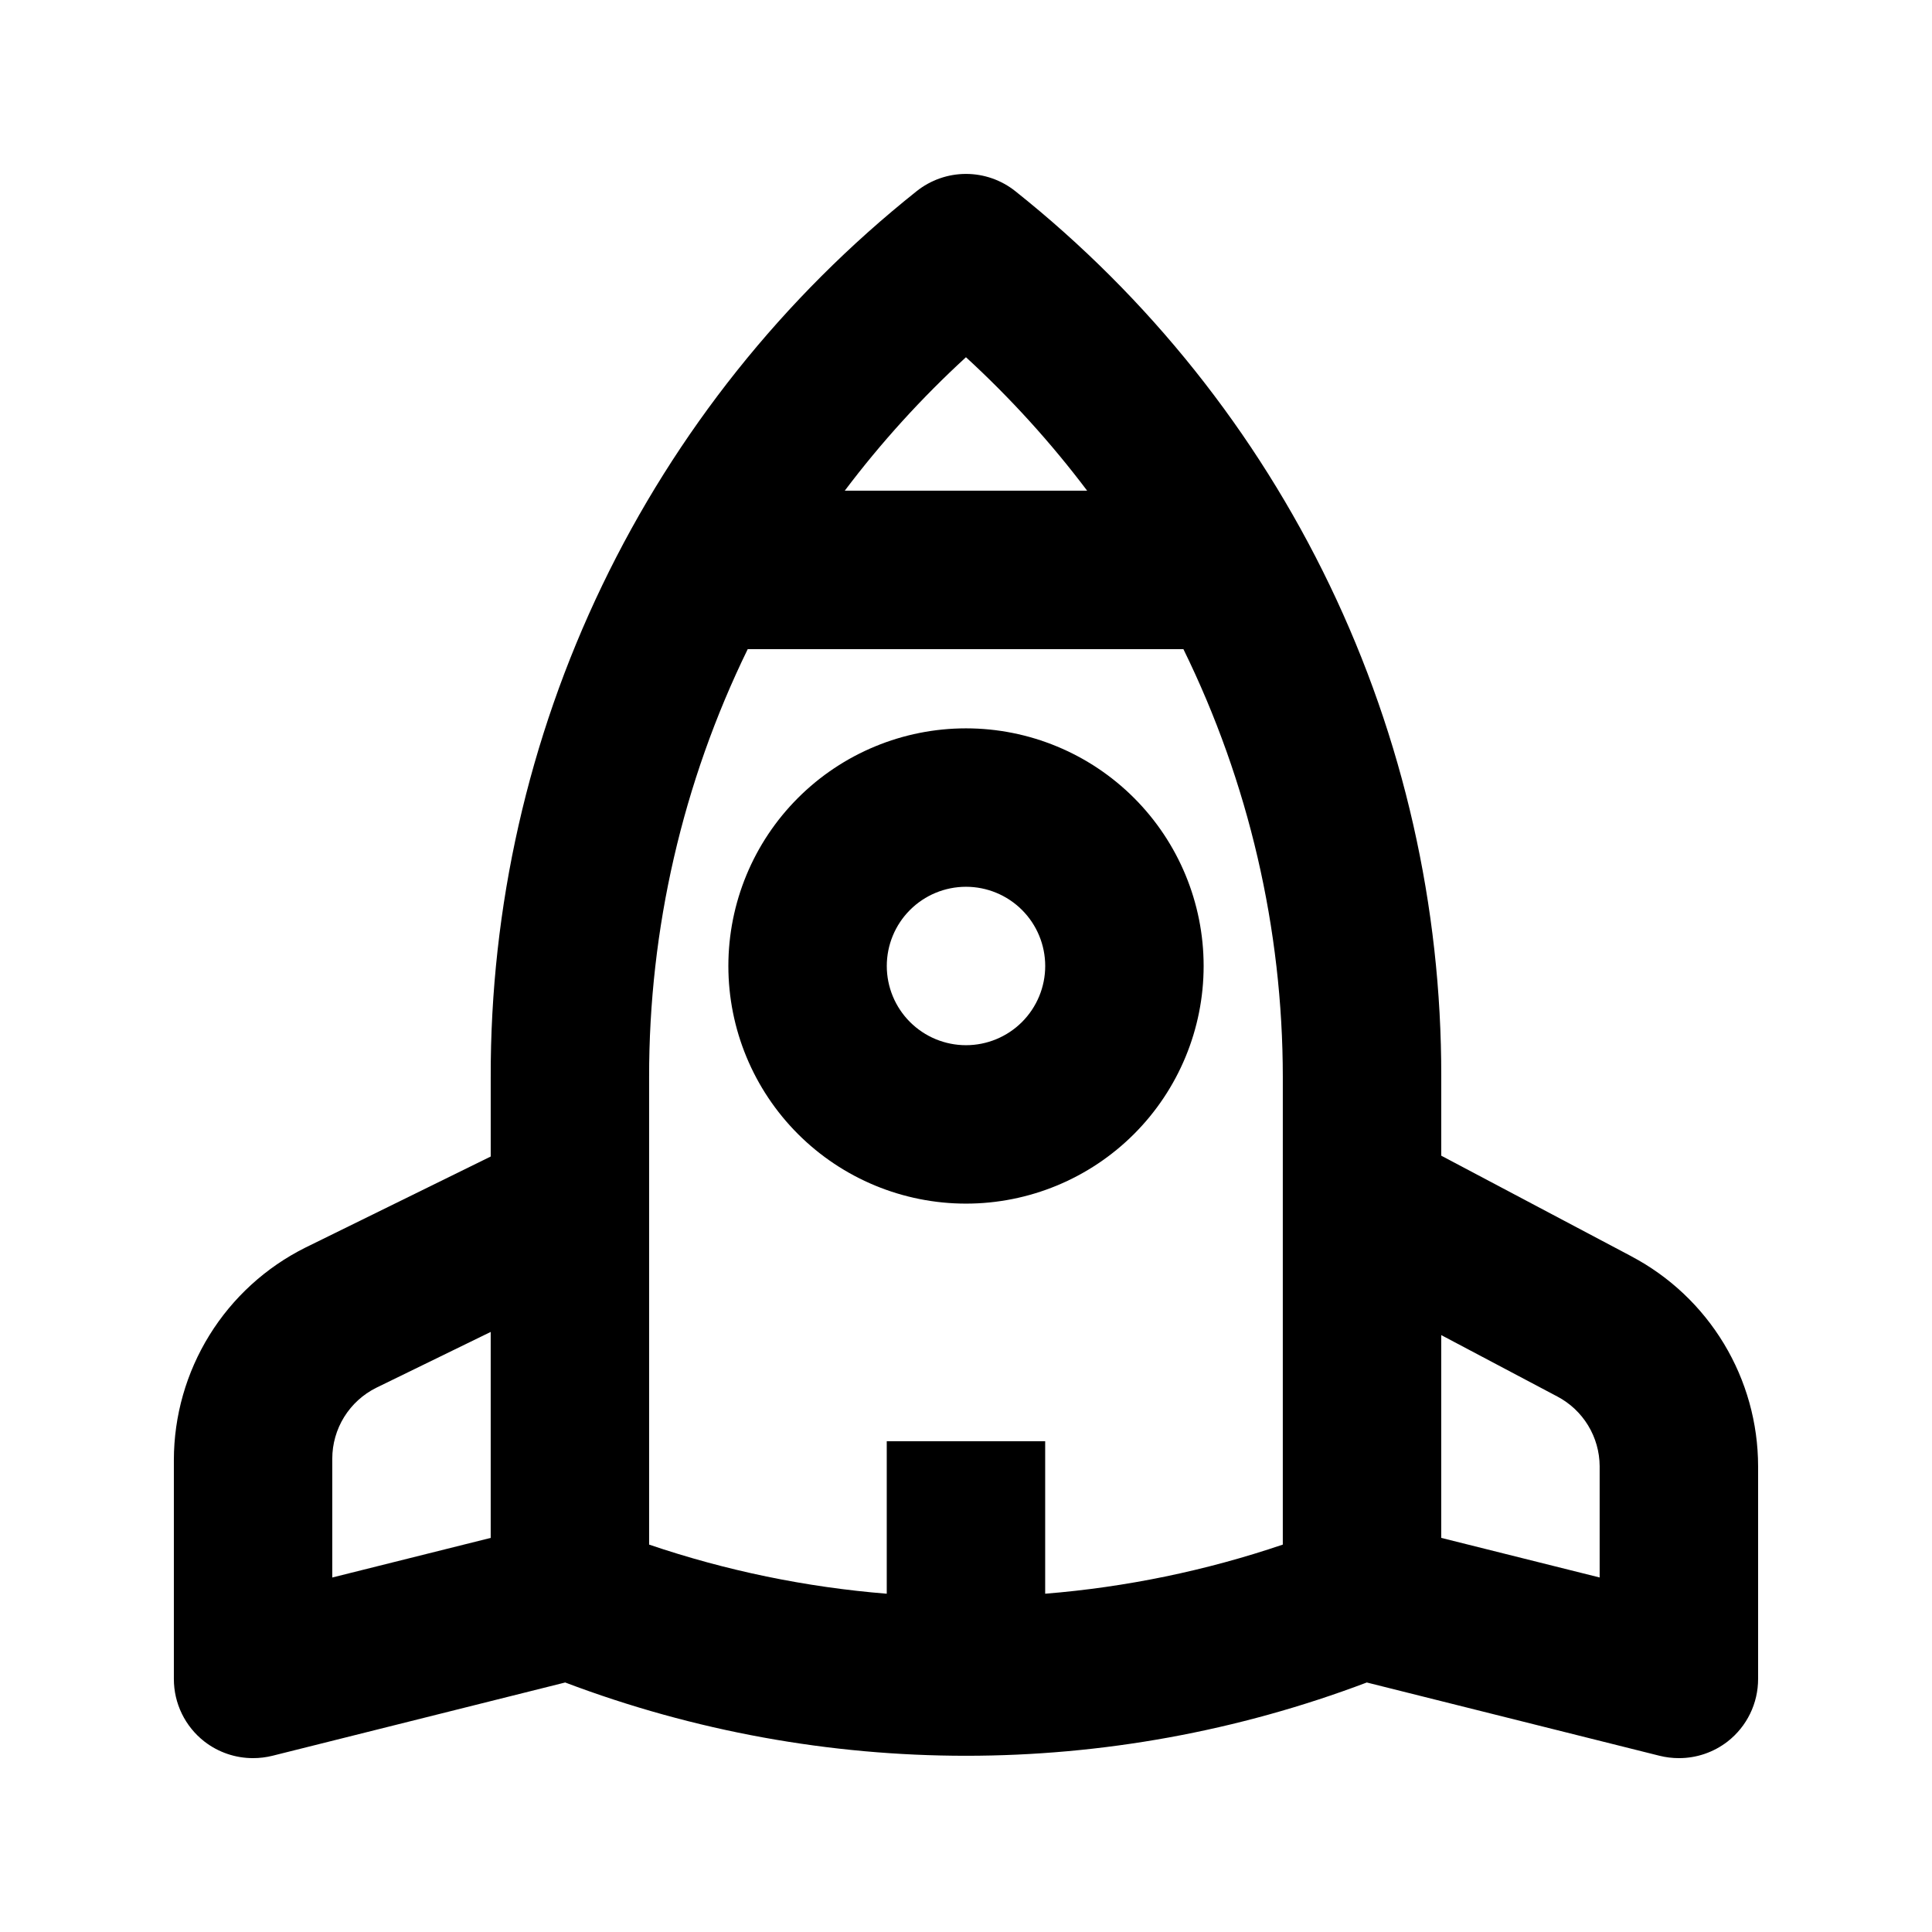
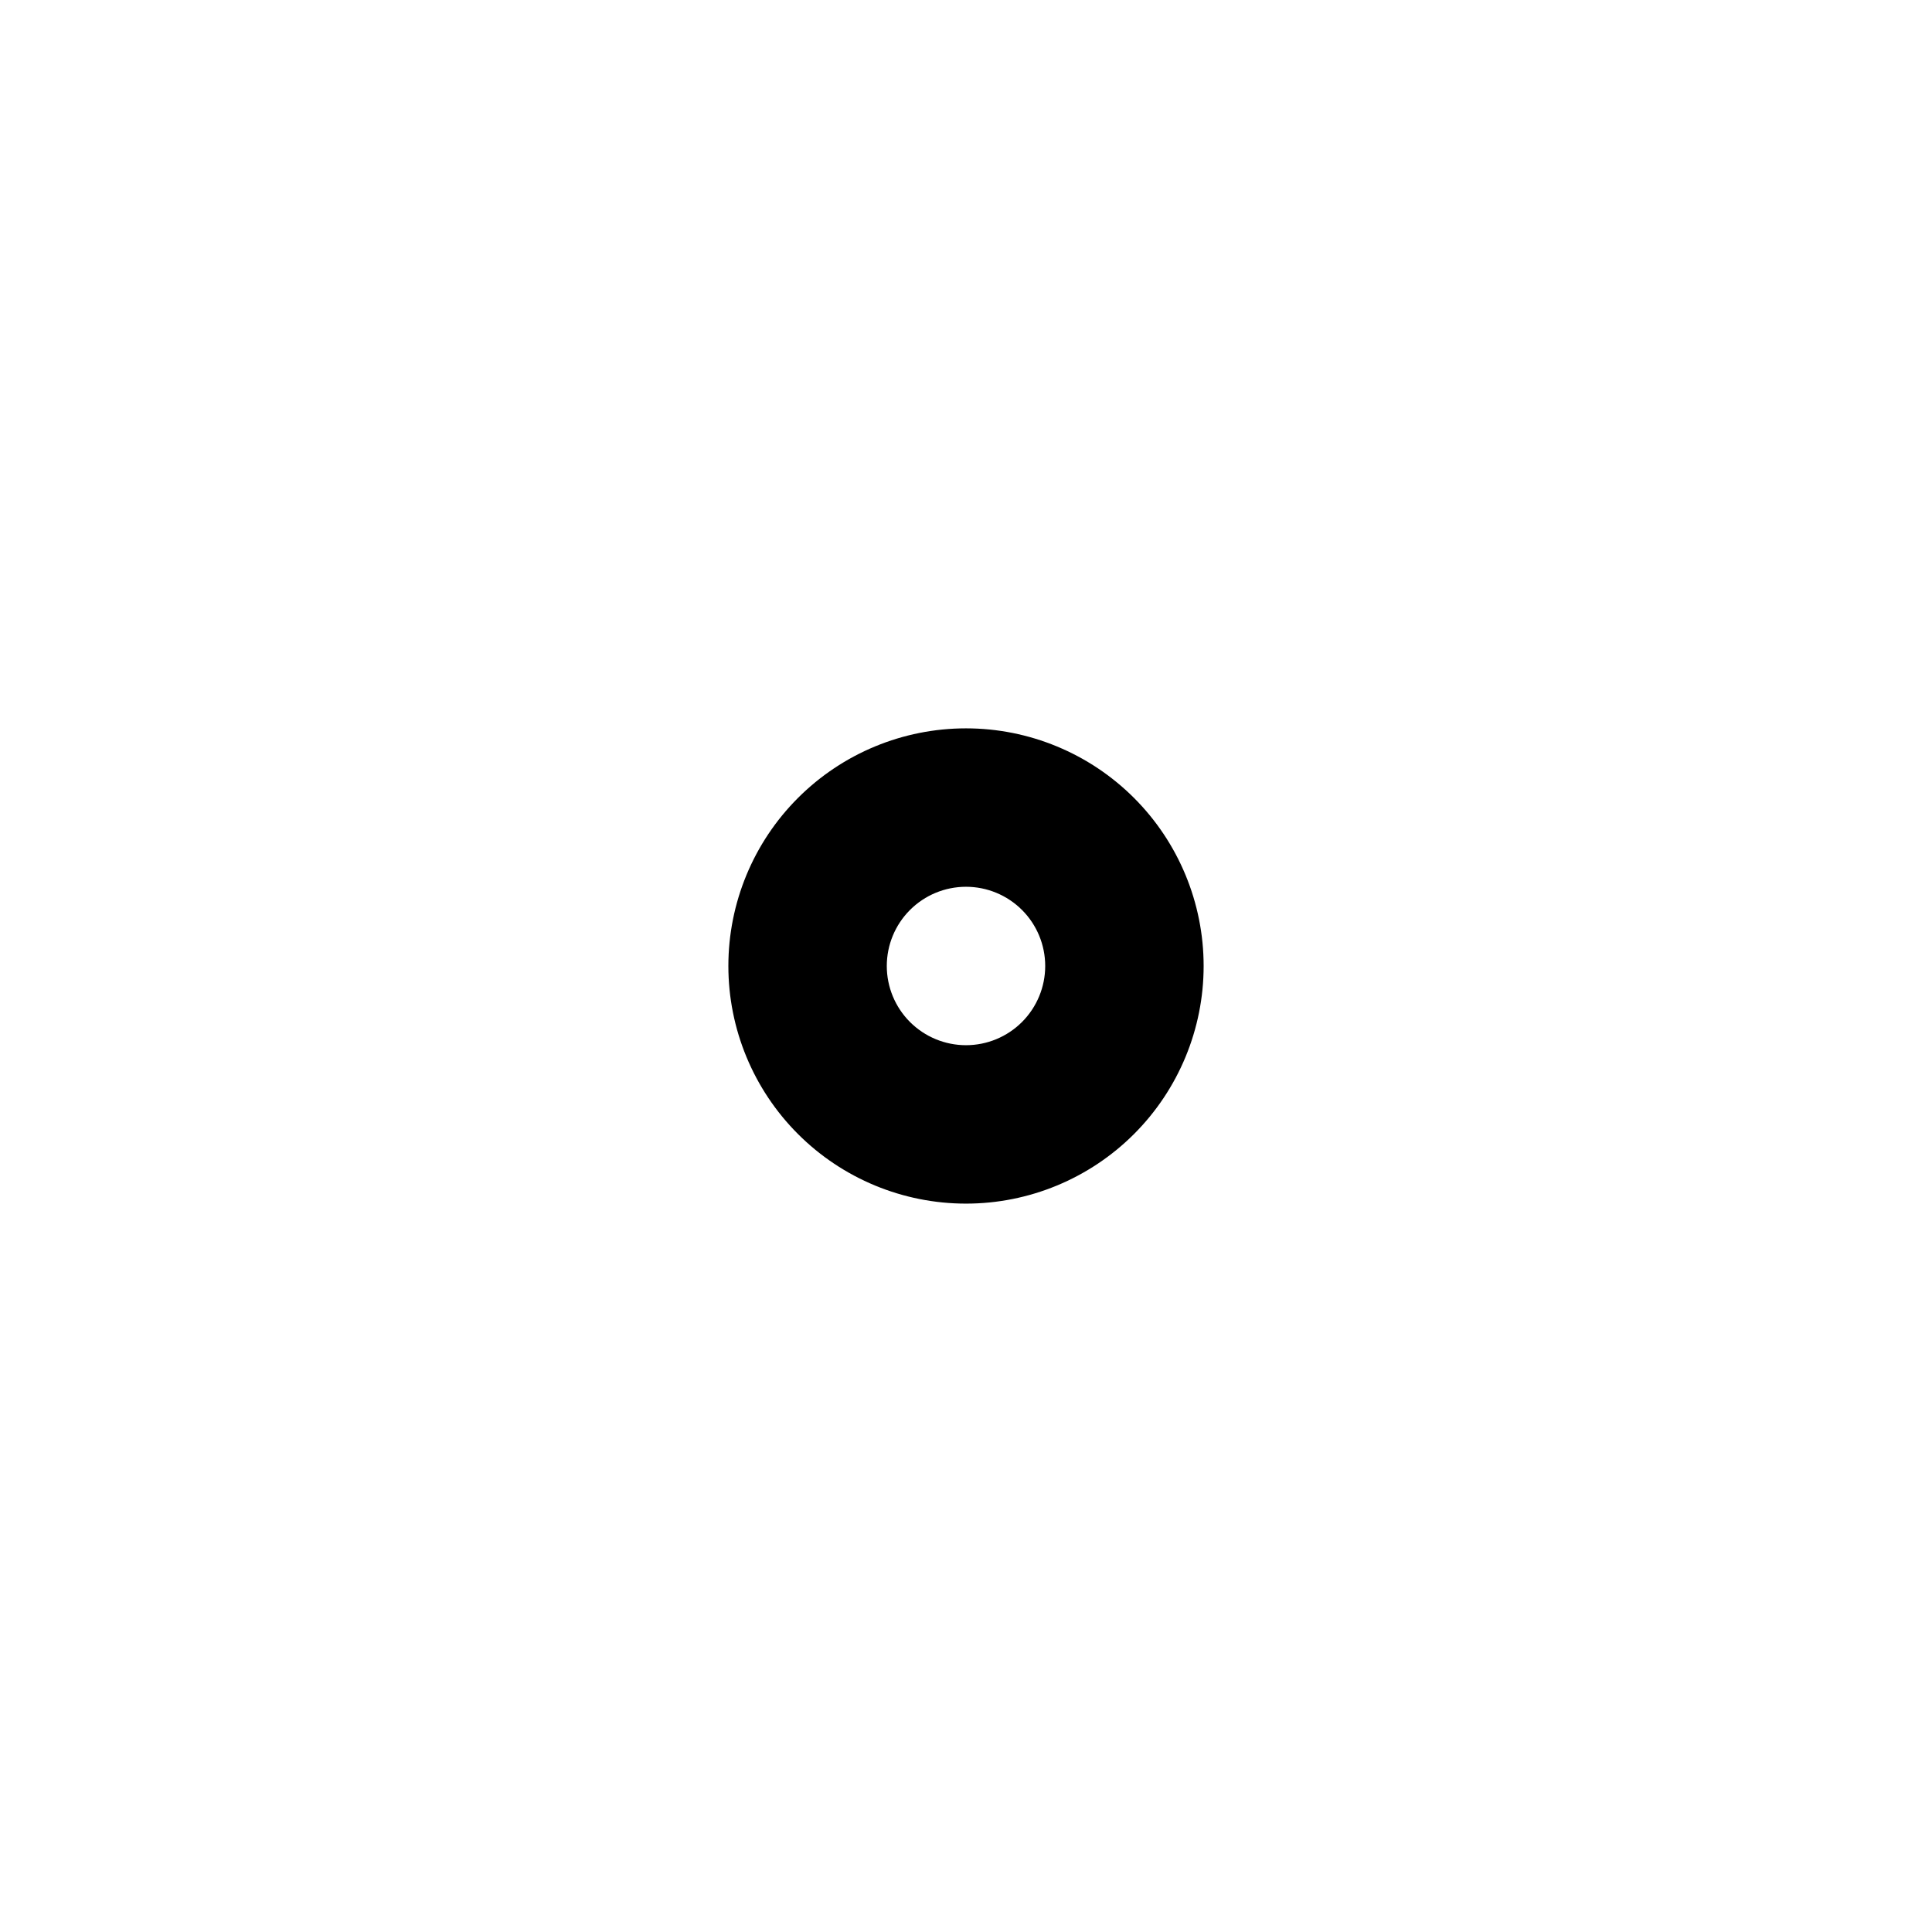
<svg xmlns="http://www.w3.org/2000/svg" fill="#000000" width="800px" height="800px" version="1.1" viewBox="144 144 512 512">
  <g>
-     <path d="m576.33 476.93-50.383-26.66v-20.992c0.078-45.074-10.031-89.582-29.57-130.2-19.539-40.621-48-76.305-83.262-104.38-3.723-2.981-8.348-4.606-13.117-4.606s-9.398 1.625-13.121 4.606c-35.289 28.102-63.77 63.816-83.309 104.48-19.539 40.66-29.629 85.211-29.523 130.32v20.992l-49.121 24.141c-10.457 5.219-19.254 13.246-25.41 23.184-6.152 9.938-9.422 21.387-9.438 33.074v58.043c-0.012 6.481 2.973 12.602 8.082 16.586 3.691 2.863 8.234 4.418 12.91 4.406 1.734 0 3.461-0.211 5.144-0.629l77.566-19.418h-0.004c68.449 25.895 144 25.895 212.44 0l77.566 19.418c1.68 0.418 3.41 0.629 5.141 0.629 4.676 0.012 9.219-1.543 12.91-4.406 5.109-3.984 8.094-10.105 8.082-16.586v-56.363c-0.012-11.449-3.144-22.68-9.062-32.48s-14.398-17.805-24.523-23.148zm-302.29 74.629-41.984 10.496v-31.488c0-3.906 1.094-7.734 3.152-11.055 2.059-3.316 5-5.996 8.496-7.734l30.336-14.801zm125.95-312.89c11.758 10.789 22.508 22.629 32.117 35.371h-64.238c9.609-12.742 20.359-24.582 32.121-35.371zm83.965 224.3v90.371-0.004c-20.375 6.914-41.527 11.285-62.973 13.016v-40.41h-41.984v40.41c-21.449-1.73-42.602-6.102-62.977-13.016v-123.85c-0.051-39.316 8.887-78.129 26.133-113.46h115.46c17.32 35.316 26.332 74.125 26.344 113.46zm83.969 99.082-41.984-10.496v-53.742l30.754 16.27c3.371 1.77 6.199 4.426 8.176 7.68 1.98 3.254 3.035 6.984 3.055 10.793z" />
    <path d="m400 337.02c-16.703 0-32.723 6.633-44.531 18.445-11.812 11.809-18.445 27.828-18.445 44.531 0 16.699 6.633 32.719 18.445 44.531 11.809 11.809 27.828 18.445 44.531 18.445 16.699 0 32.719-6.637 44.531-18.445 11.809-11.812 18.445-27.832 18.445-44.531 0-16.703-6.637-32.723-18.445-44.531-11.812-11.812-27.832-18.445-44.531-18.445zm0 83.969c-5.57 0-10.91-2.215-14.844-6.148-3.938-3.938-6.148-9.277-6.148-14.844 0-5.57 2.211-10.91 6.148-14.844 3.934-3.938 9.273-6.148 14.844-6.148 5.566 0 10.906 2.211 14.844 6.148 3.934 3.934 6.148 9.273 6.148 14.844 0 5.566-2.215 10.906-6.148 14.844-3.938 3.934-9.277 6.148-14.844 6.148z" />
  </g>
</svg>